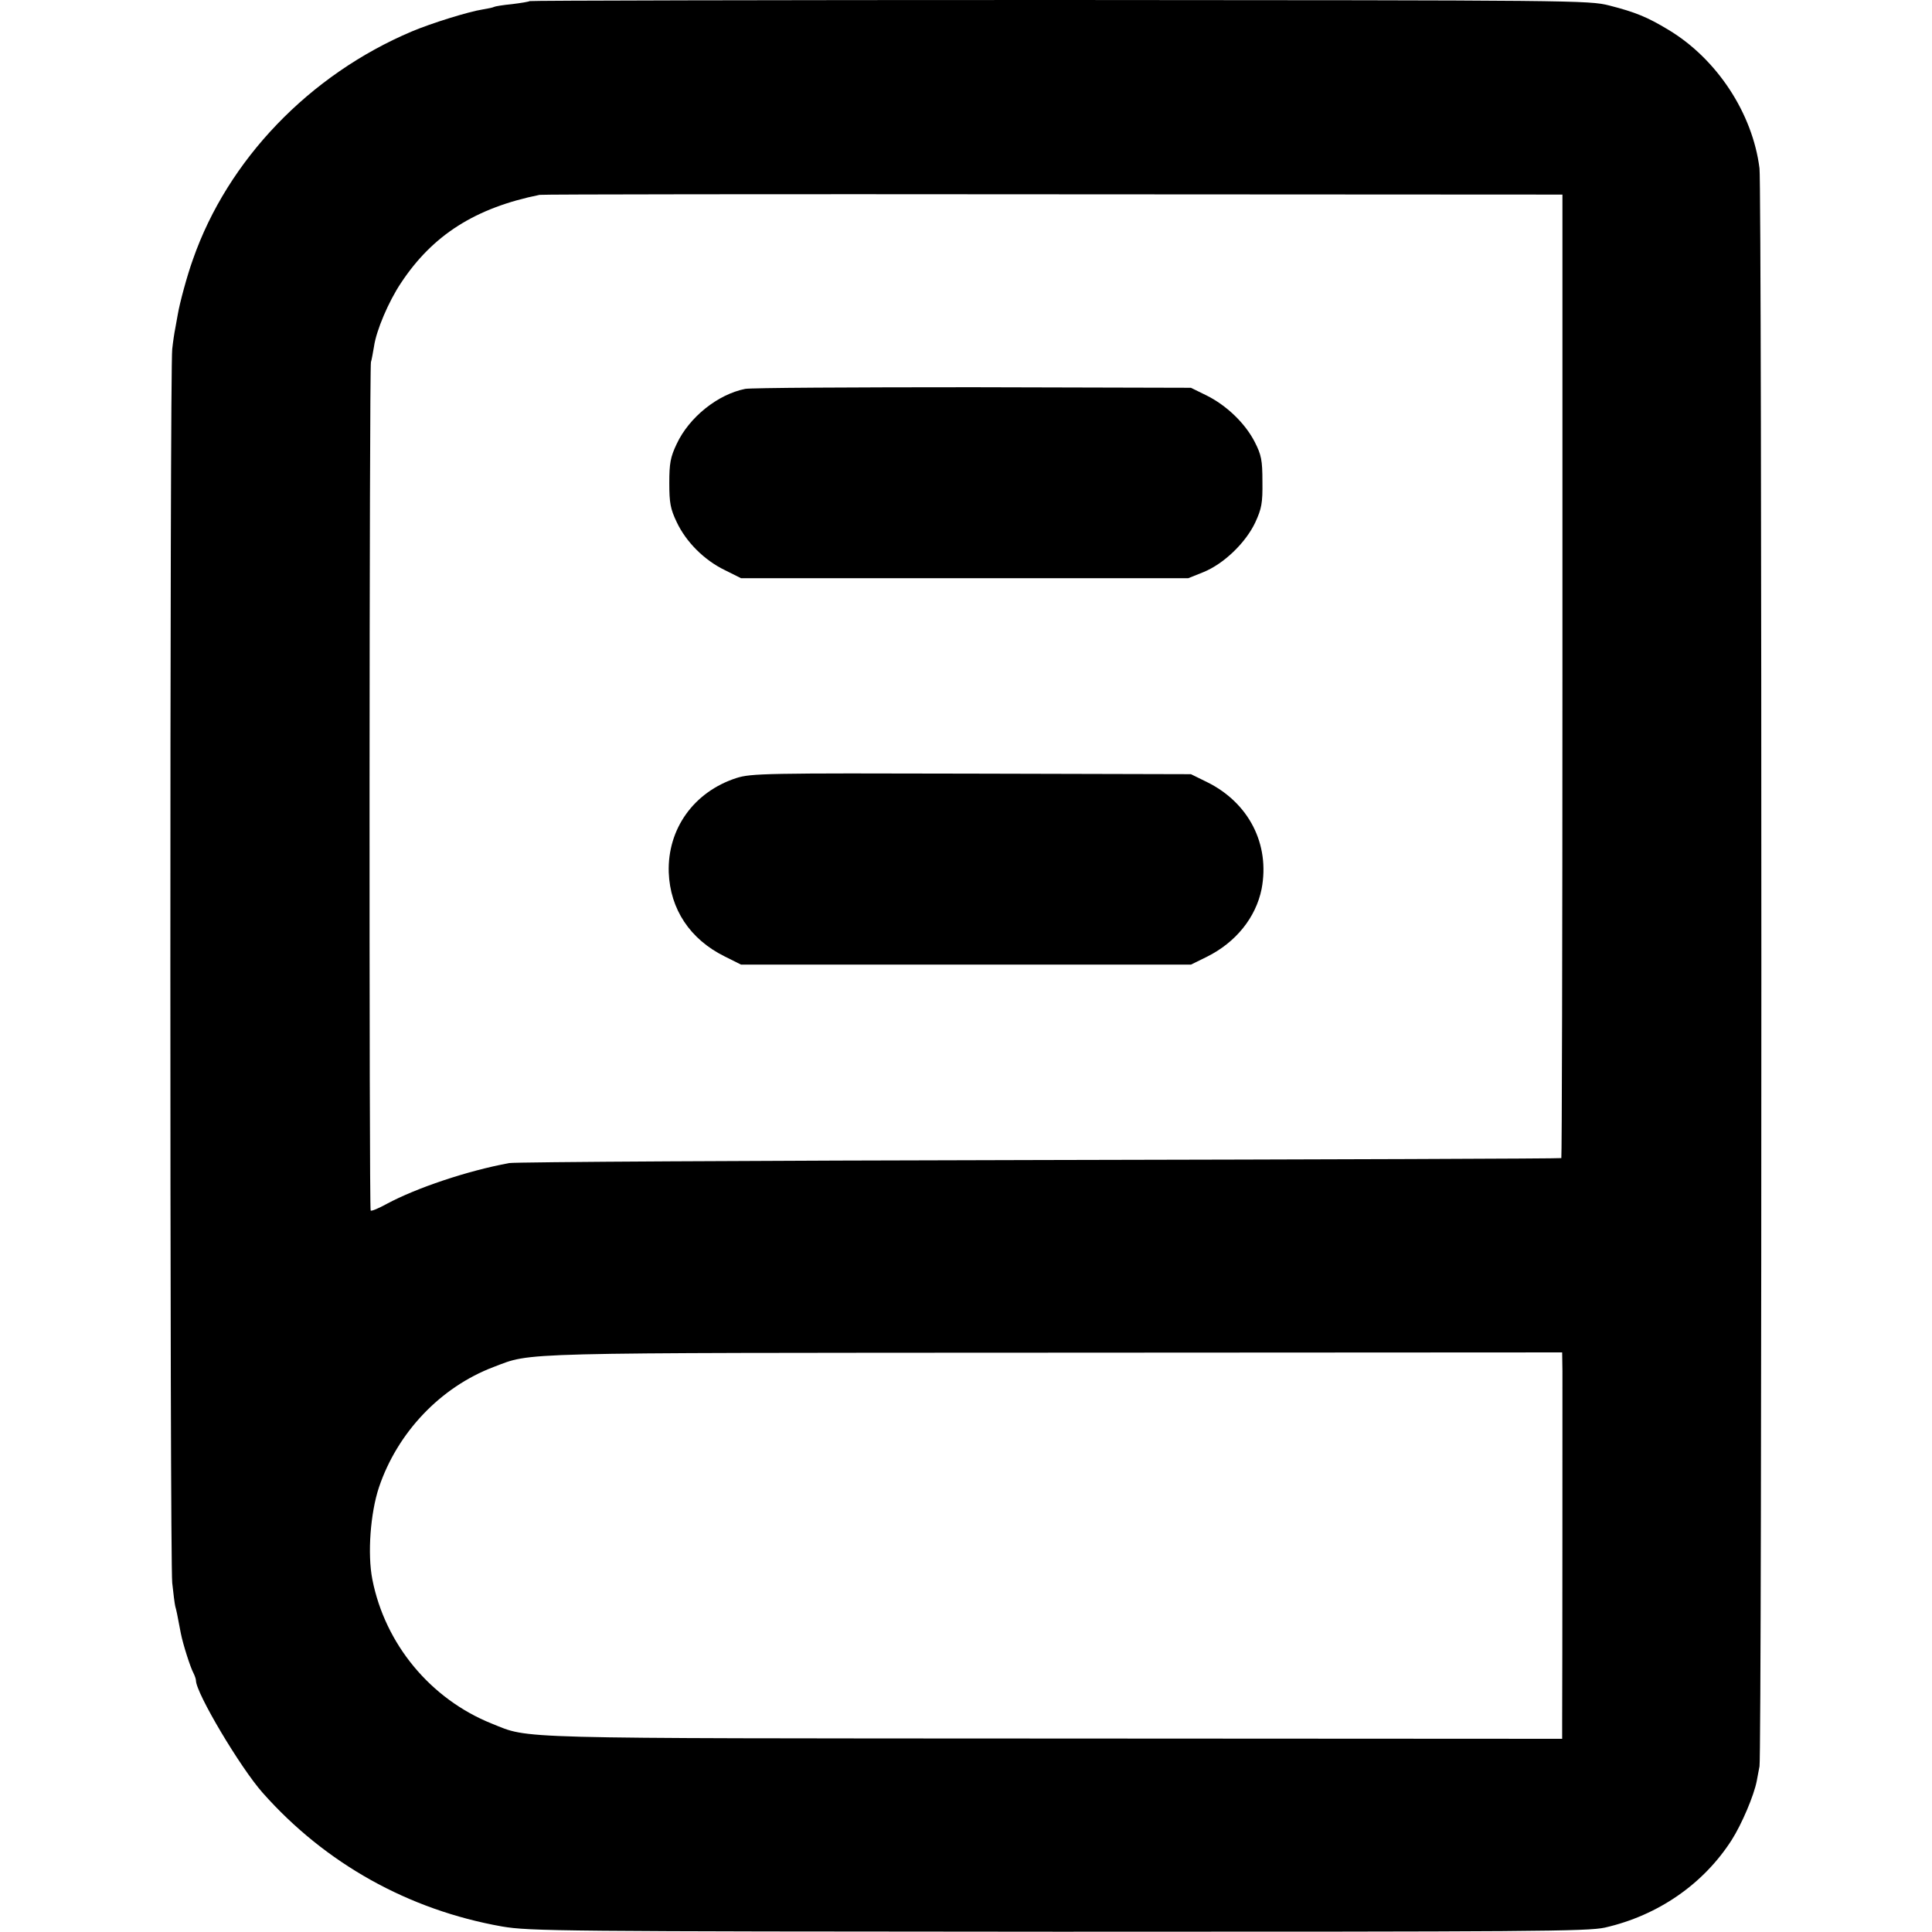
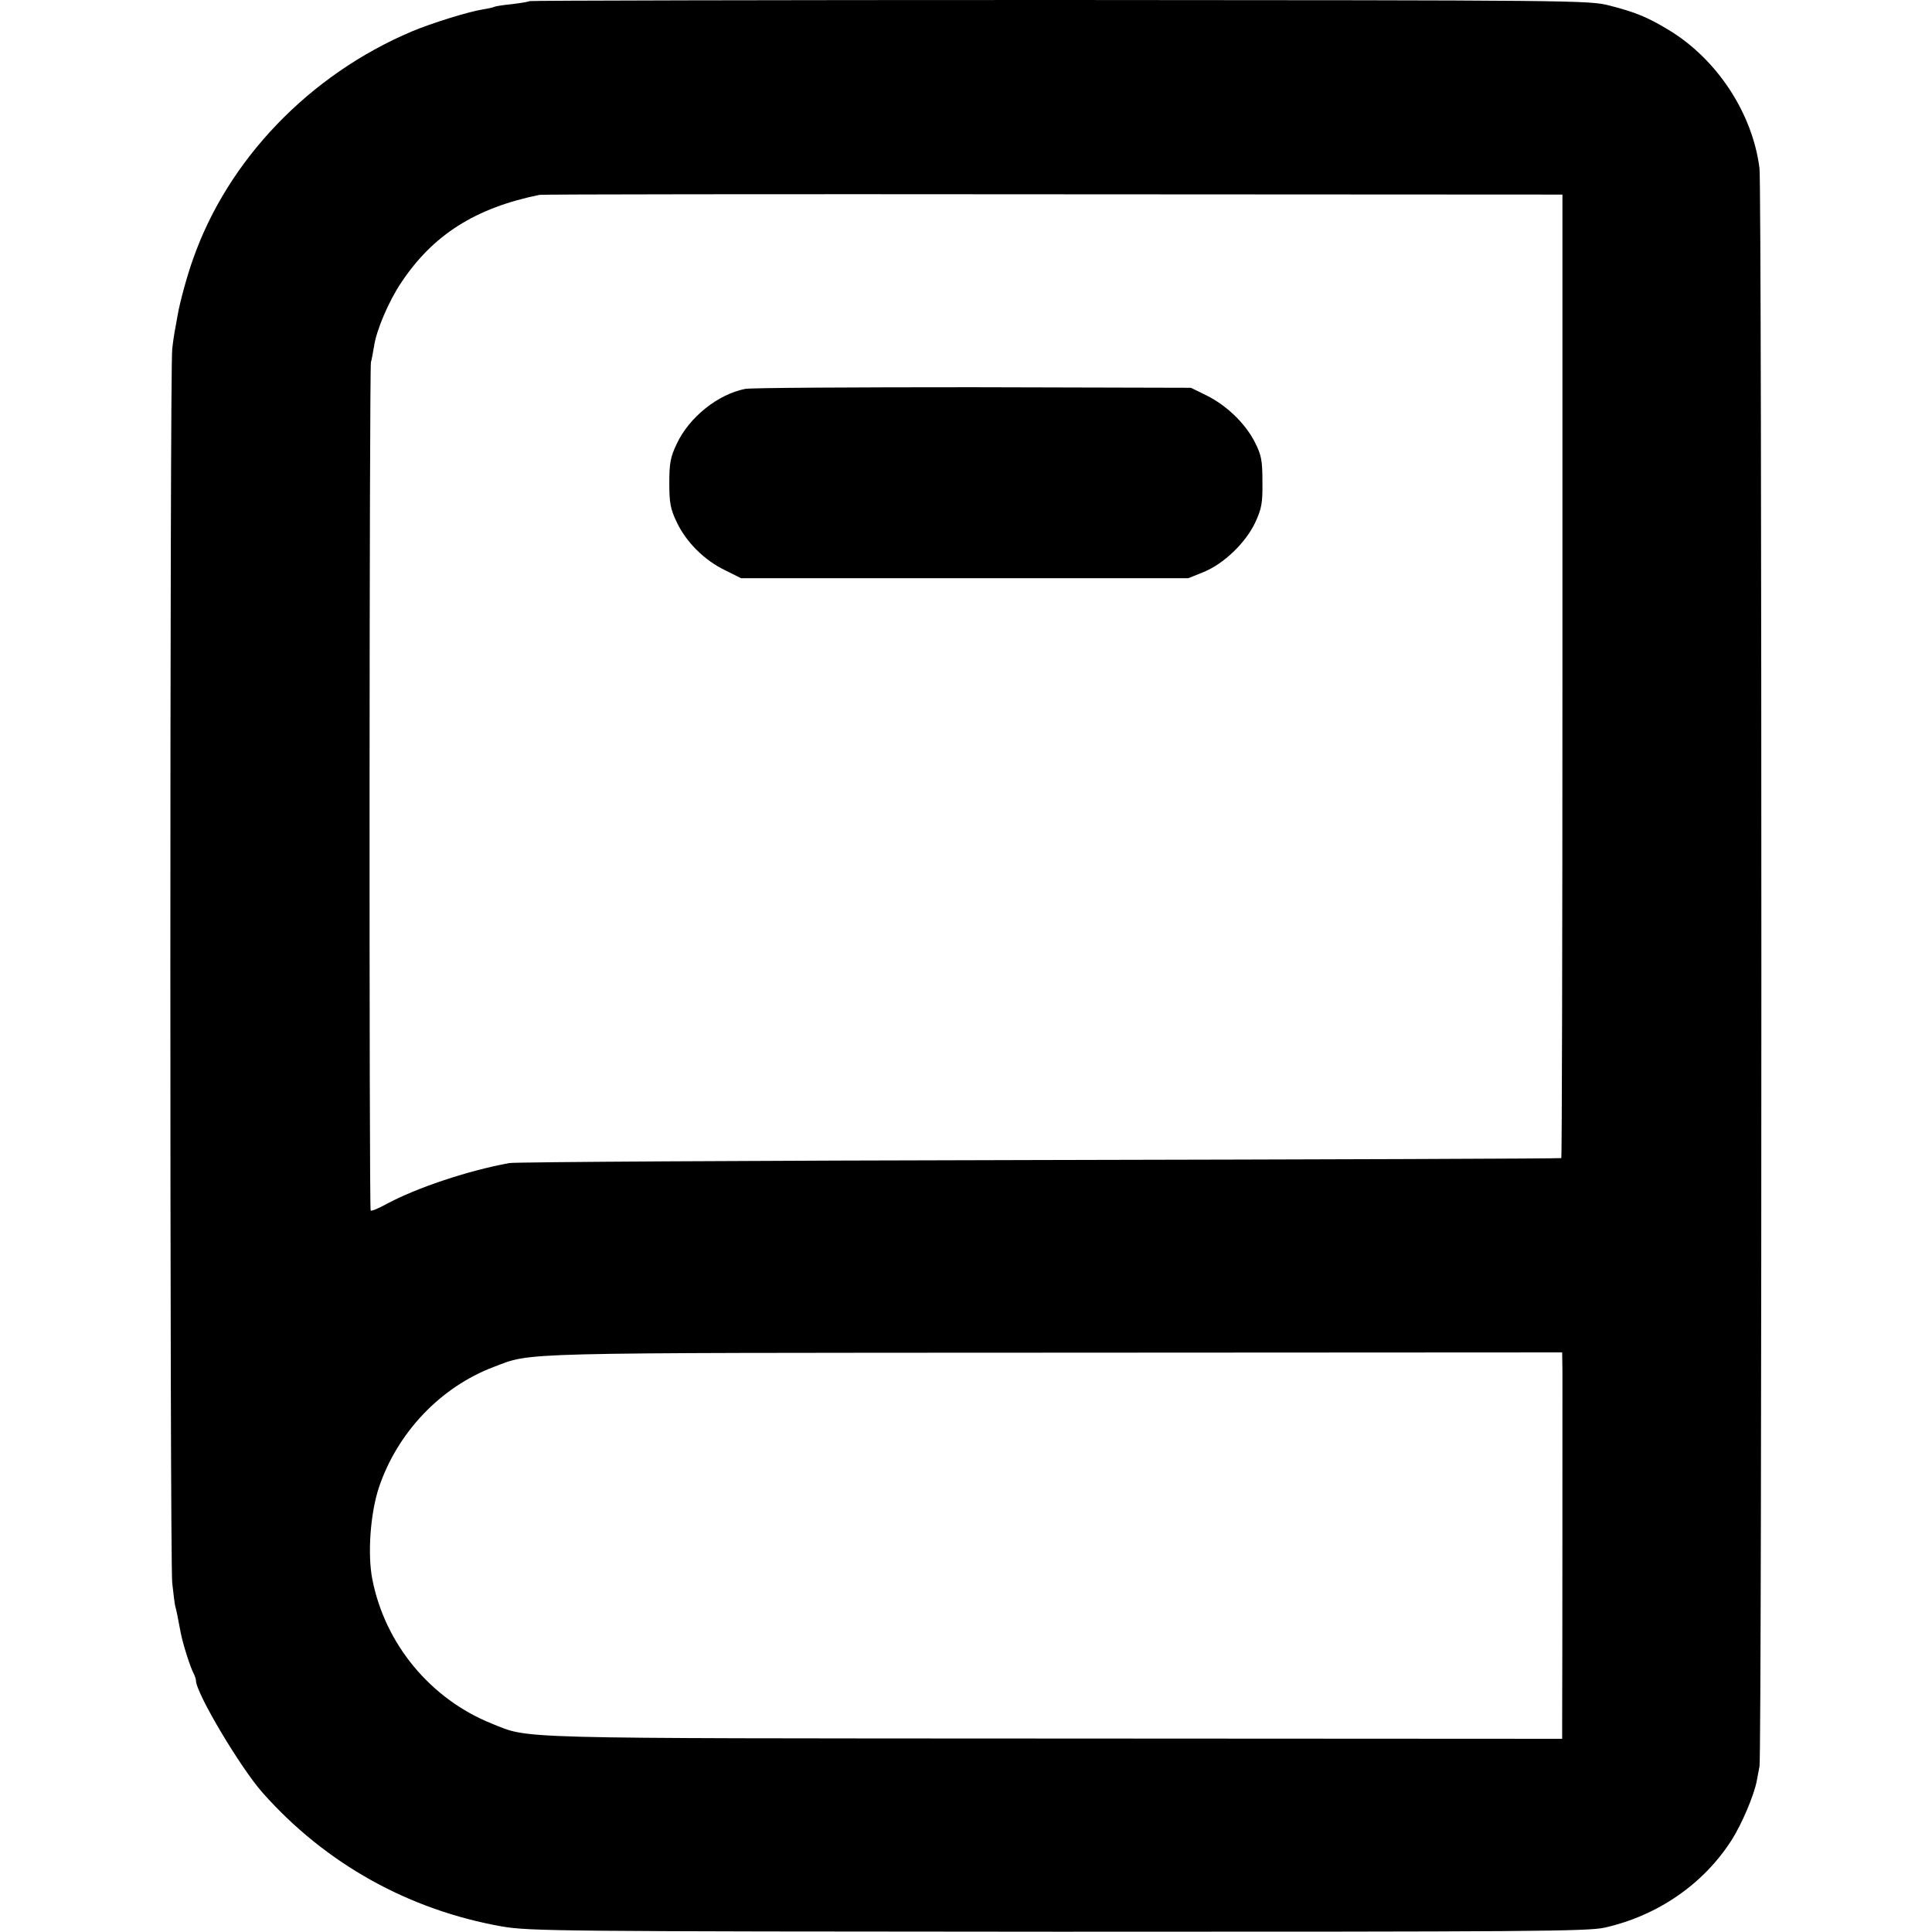
<svg xmlns="http://www.w3.org/2000/svg" version="1.0" width="700pt" height="700pt" viewBox="0 0 700 700" preserveAspectRatio="xMidYMid meet">
  <g transform="translate(0,700) scale(0.1,-0.1)" fill="#000000" stroke="none">
-     <path d="M1919 6996 c-2 -2 -31 -7 -64 -11 -32 -3 -62 -8 -65 -10 -3 -2 -21 -6 -40 -9 -52 -8 -187 -50 -258 -80 -371 -157 -667 -465 -793 -826 -21 -58 -48 -158 -55 -200 -3 -14 -6 -36 -9 -50 -3 -14 -8 -47 -11 -75 -9 -67 -9 -4381 0 -4470 4 -38 9 -77 11 -85 4 -14 7 -27 20 -97 8 -41 35 -125 46 -145 5 -10 9 -22 9 -27 0 -45 161 -316 242 -407 227 -256 528 -424 867 -484 101 -17 204 -18 2016 -19 1713 0 1917 1 1980 15 193 44 357 158 459 317 37 58 81 162 91 214 3 15 7 39 10 53 9 36 9 5725 0 5790 -25 200 -155 397 -330 502 -76 46 -120 64 -214 88 -74 19 -124 19 -1992 20 -1054 0 -1918 -2 -1920 -4z m3742 -2445 c0 -959 -2 -1745 -4 -1747 -2 -2 -851 -5 -1888 -7 -1036 -2 -1902 -7 -1924 -11 -152 -28 -336 -90 -444 -148 -29 -16 -55 -27 -58 -24 -6 6 -5 3052 1 3074 3 9 7 34 11 56 8 58 53 164 98 231 115 174 270 272 502 319 11 2 849 3 1863 2 l1843 -1 0 -1744z m0 -2518 c0 -67 0 -1132 -1 -1266 l0 -67 -1842 1 c-1993 1 -1896 -2 -2036 54 -222 89 -387 288 -433 523 -18 92 -7 240 24 333 67 199 223 363 415 436 143 54 49 51 2030 52 l1842 1 1 -67z" />
+     <path d="M1919 6996 c-2 -2 -31 -7 -64 -11 -32 -3 -62 -8 -65 -10 -3 -2 -21 -6 -40 -9 -52 -8 -187 -50 -258 -80 -371 -157 -667 -465 -793 -826 -21 -58 -48 -158 -55 -200 -3 -14 -6 -36 -9 -50 -3 -14 -8 -47 -11 -75 -9 -67 -9 -4381 0 -4470 4 -38 9 -77 11 -85 4 -14 7 -27 20 -97 8 -41 35 -125 46 -145 5 -10 9 -22 9 -27 0 -45 161 -316 242 -407 227 -256 528 -424 867 -484 101 -17 204 -18 2016 -19 1713 0 1917 1 1980 15 193 44 357 158 459 317 37 58 81 162 91 214 3 15 7 39 10 53 9 36 9 5725 0 5790 -25 200 -155 397 -330 502 -76 46 -120 64 -214 88 -74 19 -124 19 -1992 20 -1054 0 -1918 -2 -1920 -4m3742 -2445 c0 -959 -2 -1745 -4 -1747 -2 -2 -851 -5 -1888 -7 -1036 -2 -1902 -7 -1924 -11 -152 -28 -336 -90 -444 -148 -29 -16 -55 -27 -58 -24 -6 6 -5 3052 1 3074 3 9 7 34 11 56 8 58 53 164 98 231 115 174 270 272 502 319 11 2 849 3 1863 2 l1843 -1 0 -1744z m0 -2518 c0 -67 0 -1132 -1 -1266 l0 -67 -1842 1 c-1993 1 -1896 -2 -2036 54 -222 89 -387 288 -433 523 -18 92 -7 240 24 333 67 199 223 363 415 436 143 54 49 51 2030 52 l1842 1 1 -67z" />
    <path d="M2700 5591 c-100 -20 -203 -103 -248 -199 -23 -48 -27 -71 -27 -142 0 -72 4 -94 27 -142 34 -72 100 -138 175 -174 l58 -29 810 0 810 0 55 22 c74 30 153 106 188 180 23 50 27 70 26 148 0 78 -4 97 -28 144 -35 68 -102 132 -174 168 l-57 28 -790 2 c-434 0 -806 -2 -825 -6z" />
-     <path d="M2668 4181 c-154 -50 -250 -184 -245 -342 5 -133 77 -242 202 -304 l60 -30 815 0 815 0 57 28 c105 52 178 142 199 246 31 162 -46 313 -199 388 l-57 28 -795 2 c-748 2 -798 1 -852 -16z" />
  </g>
</svg>